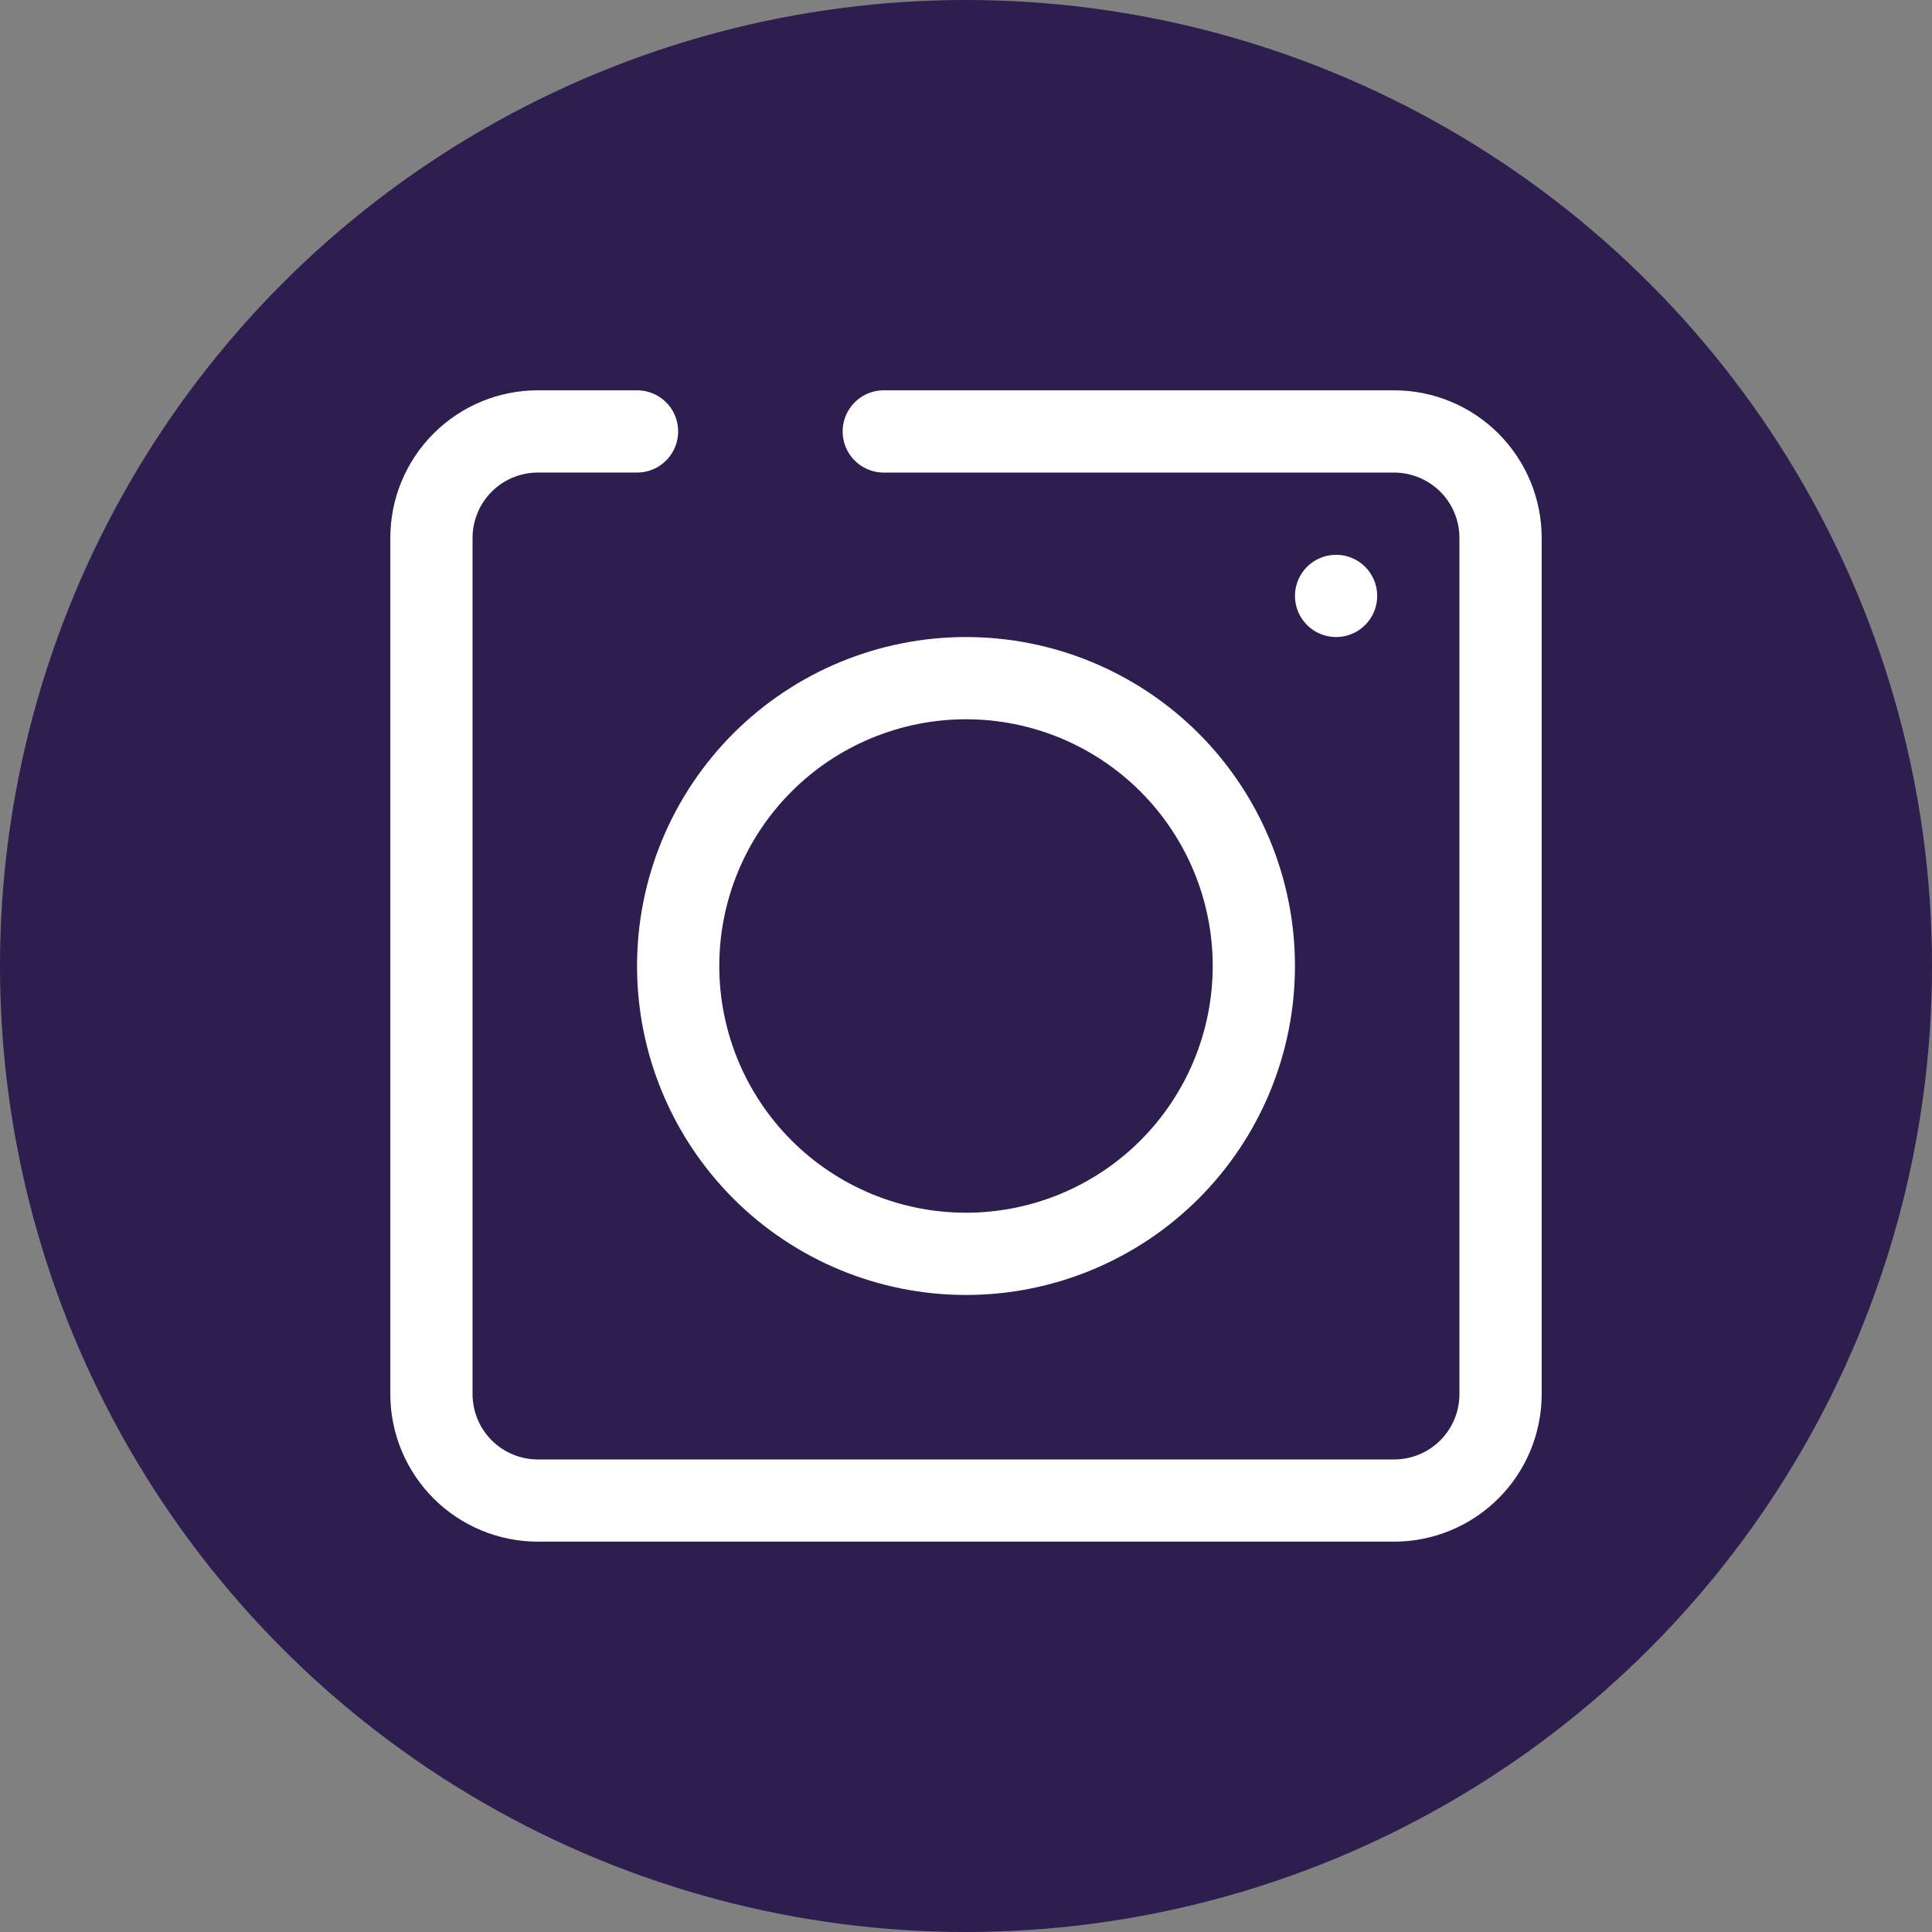
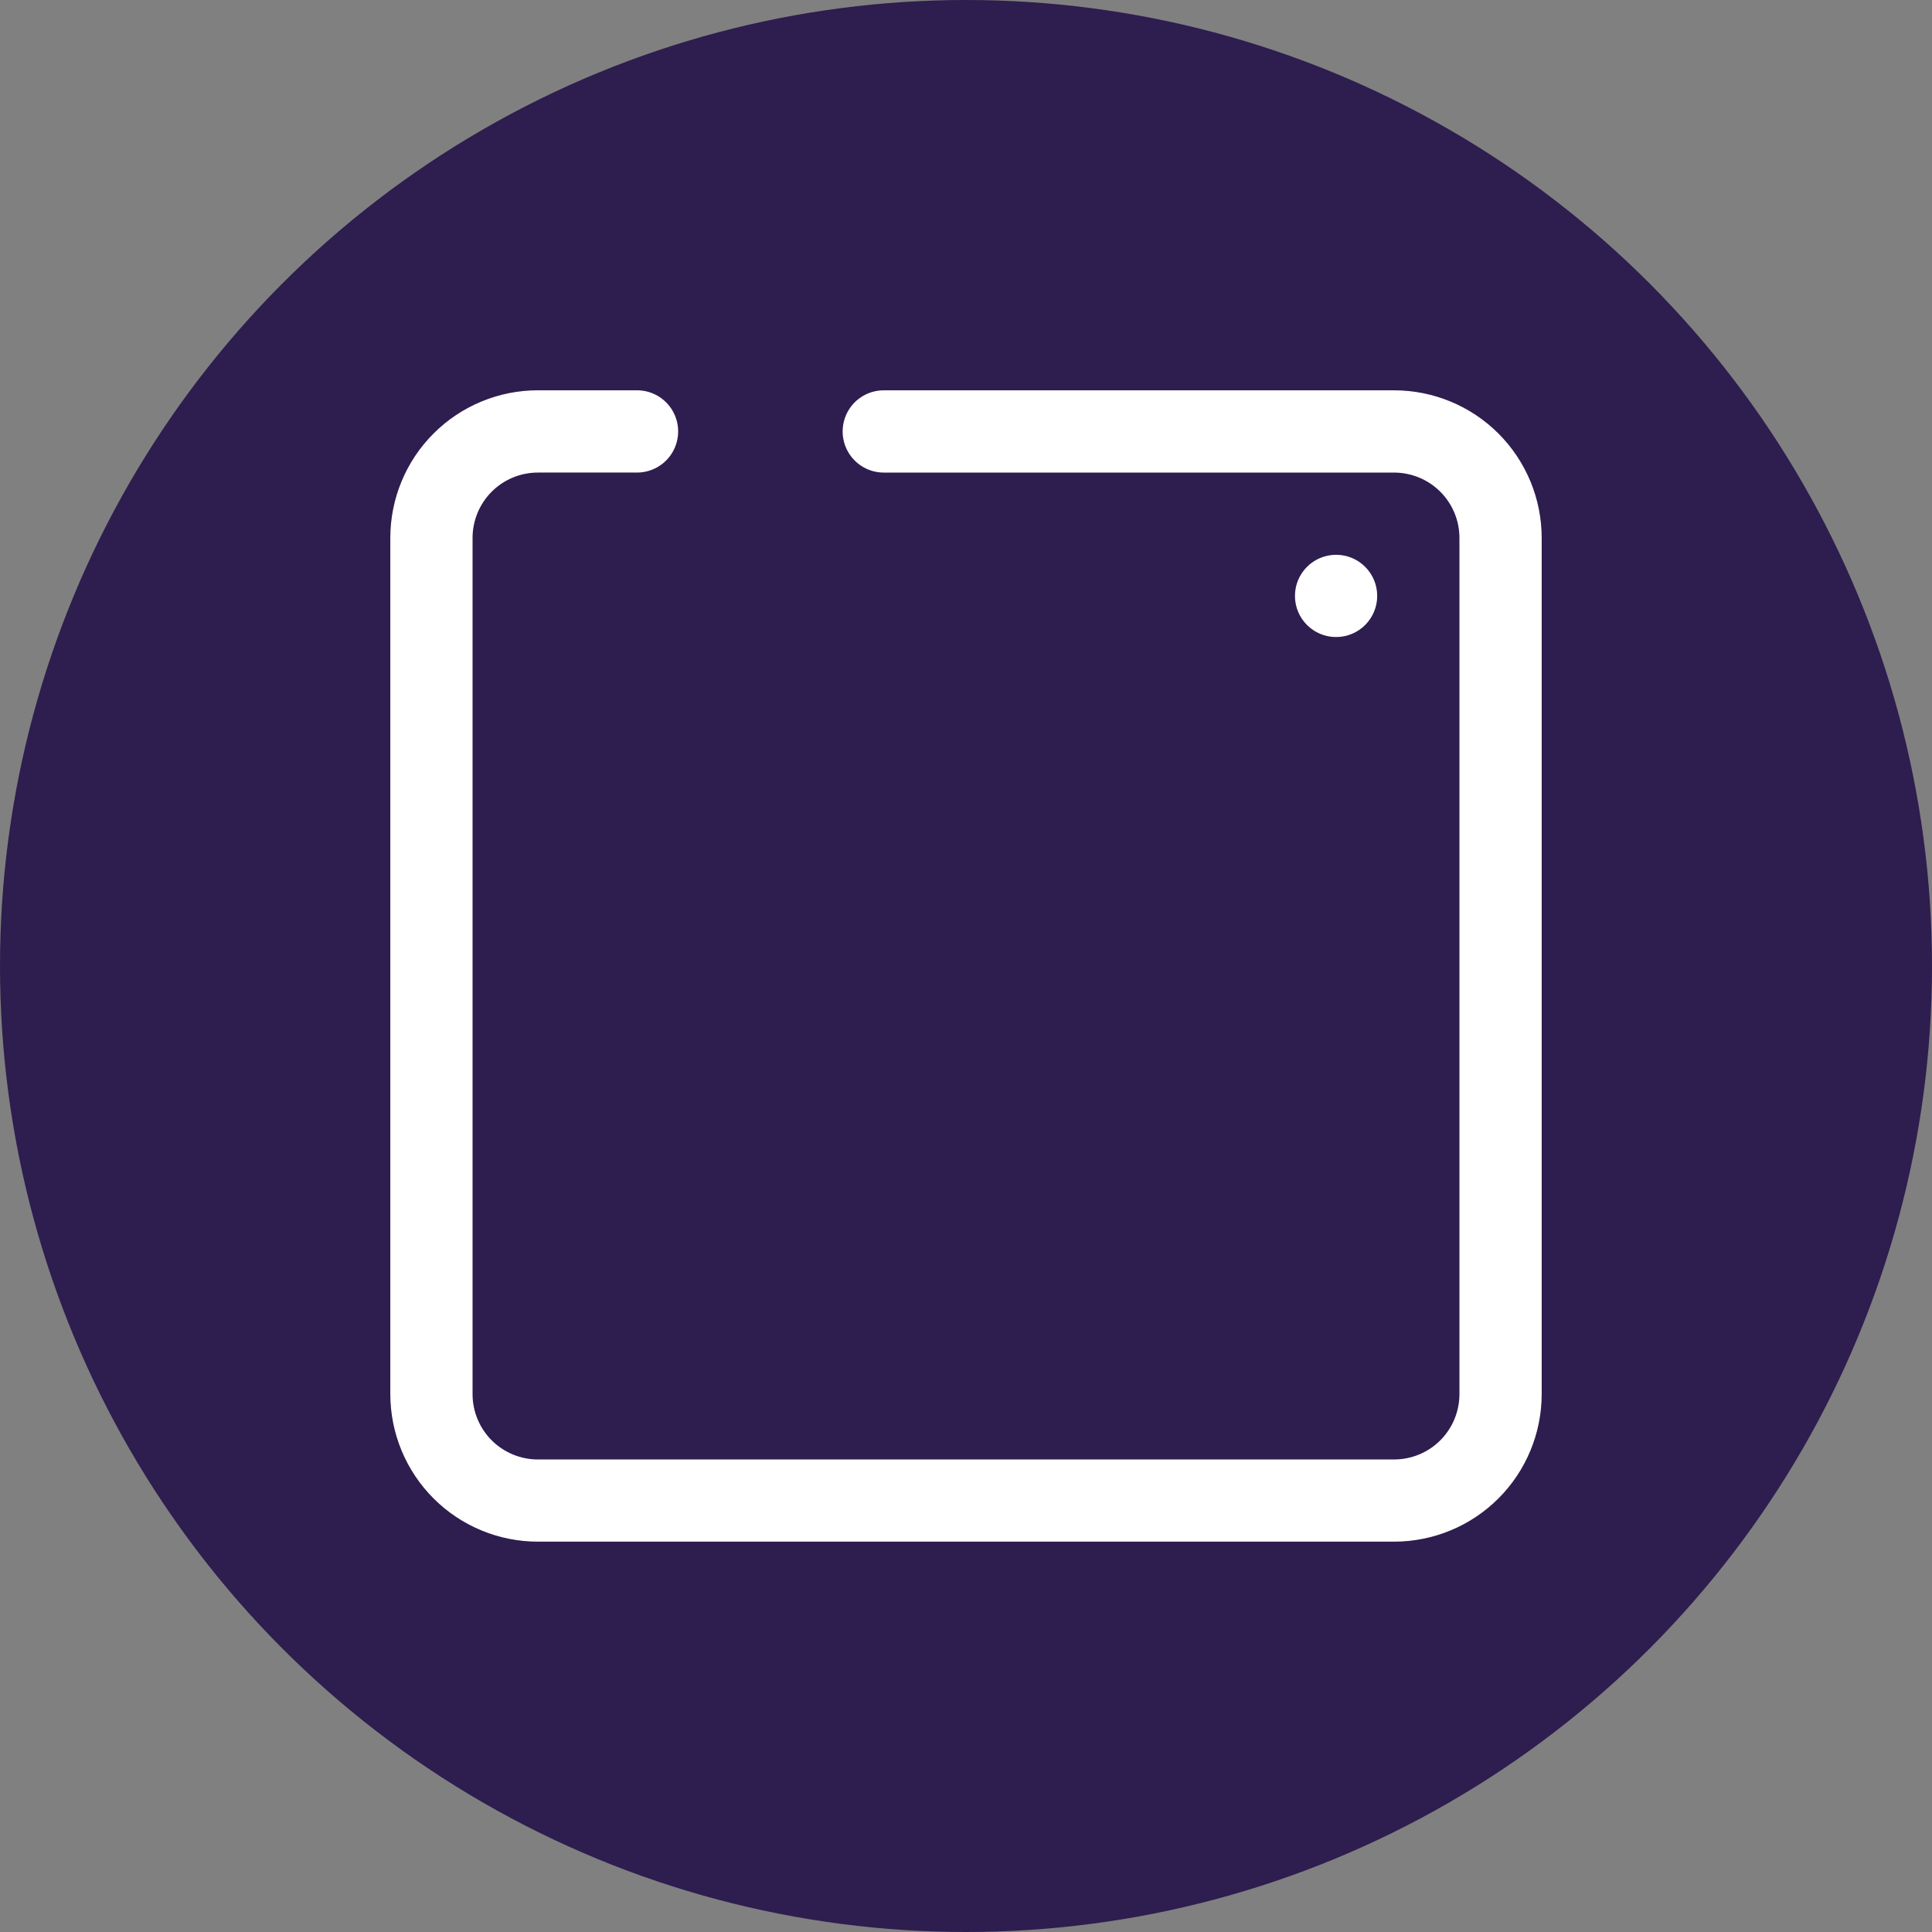
<svg xmlns="http://www.w3.org/2000/svg" width="740" height="740" viewBox="0 0 740 740">
  <rect x="0" y="0" width="740" height="740" fill="#808080" stroke="none" />
  <defs>
    <style>.d{fill:#fff;}.e{fill:#2e1d4f;}</style>
  </defs>
  <g id="a" />
  <g id="b">
    <g id="c">
      <g>
        <circle class="e" cx="370" cy="370" r="370" />
        <g>
          <path class="d" d="M533.96,149.5h-195.46c-5.63,0-10.83,3-13.64,7.88s-2.81,10.88,0,15.75,8.01,7.88,13.64,7.88h195.46c6.64,0,13.01,2.64,17.71,7.33s7.33,11.07,7.33,17.71v327.92c0,6.64-2.64,13.01-7.33,17.71s-11.07,7.33-17.71,7.33H206.04c-6.64,0-13.01-2.64-17.71-7.33-4.7-4.7-7.33-11.07-7.33-17.71V206.04c0-6.64,2.64-13.01,7.33-17.71s11.07-7.33,17.71-7.33h37.96c5.63,0,10.83-3,13.64-7.88s2.81-10.88,0-15.75-8.01-7.88-13.64-7.88h-37.96c-14.99,0-29.38,5.96-39.98,16.56-10.61,10.6-16.56,24.99-16.56,39.98v327.92c0,14.99,5.96,29.38,16.56,39.98,10.6,10.61,24.99,16.56,39.98,16.56h327.92c14.99,0,29.38-5.96,39.98-16.56,10.61-10.6,16.56-24.99,16.56-39.98V206.04c0-14.99-5.96-29.38-16.56-39.98-10.6-10.61-24.99-16.56-39.98-16.56h0Z" />
          <path class="d" d="M527.5,228.25c0,8.7-7.05,15.75-15.75,15.75s-15.75-7.05-15.75-15.75,7.05-15.75,15.75-15.75,15.75,7.05,15.75,15.75" />
-           <path class="d" d="M244,370c0,33.42,13.27,65.46,36.9,89.1,23.63,23.63,55.68,36.9,89.1,36.9s65.46-13.28,89.1-36.9c23.63-23.63,36.9-55.68,36.9-89.1s-13.28-65.46-36.9-89.1c-23.63-23.63-55.68-36.9-89.1-36.9s-65.46,13.27-89.1,36.9c-23.63,23.63-36.9,55.68-36.9,89.1Zm126-94.5c25.06,0,49.1,9.96,66.82,27.68s27.68,41.76,27.68,66.82-9.96,49.1-27.68,66.82-41.76,27.68-66.82,27.68-49.1-9.96-66.82-27.68-27.68-41.76-27.68-66.82,9.96-49.1,27.68-66.82c17.72-17.72,41.76-27.68,66.82-27.68Z" />
        </g>
      </g>
    </g>
  </g>
</svg>